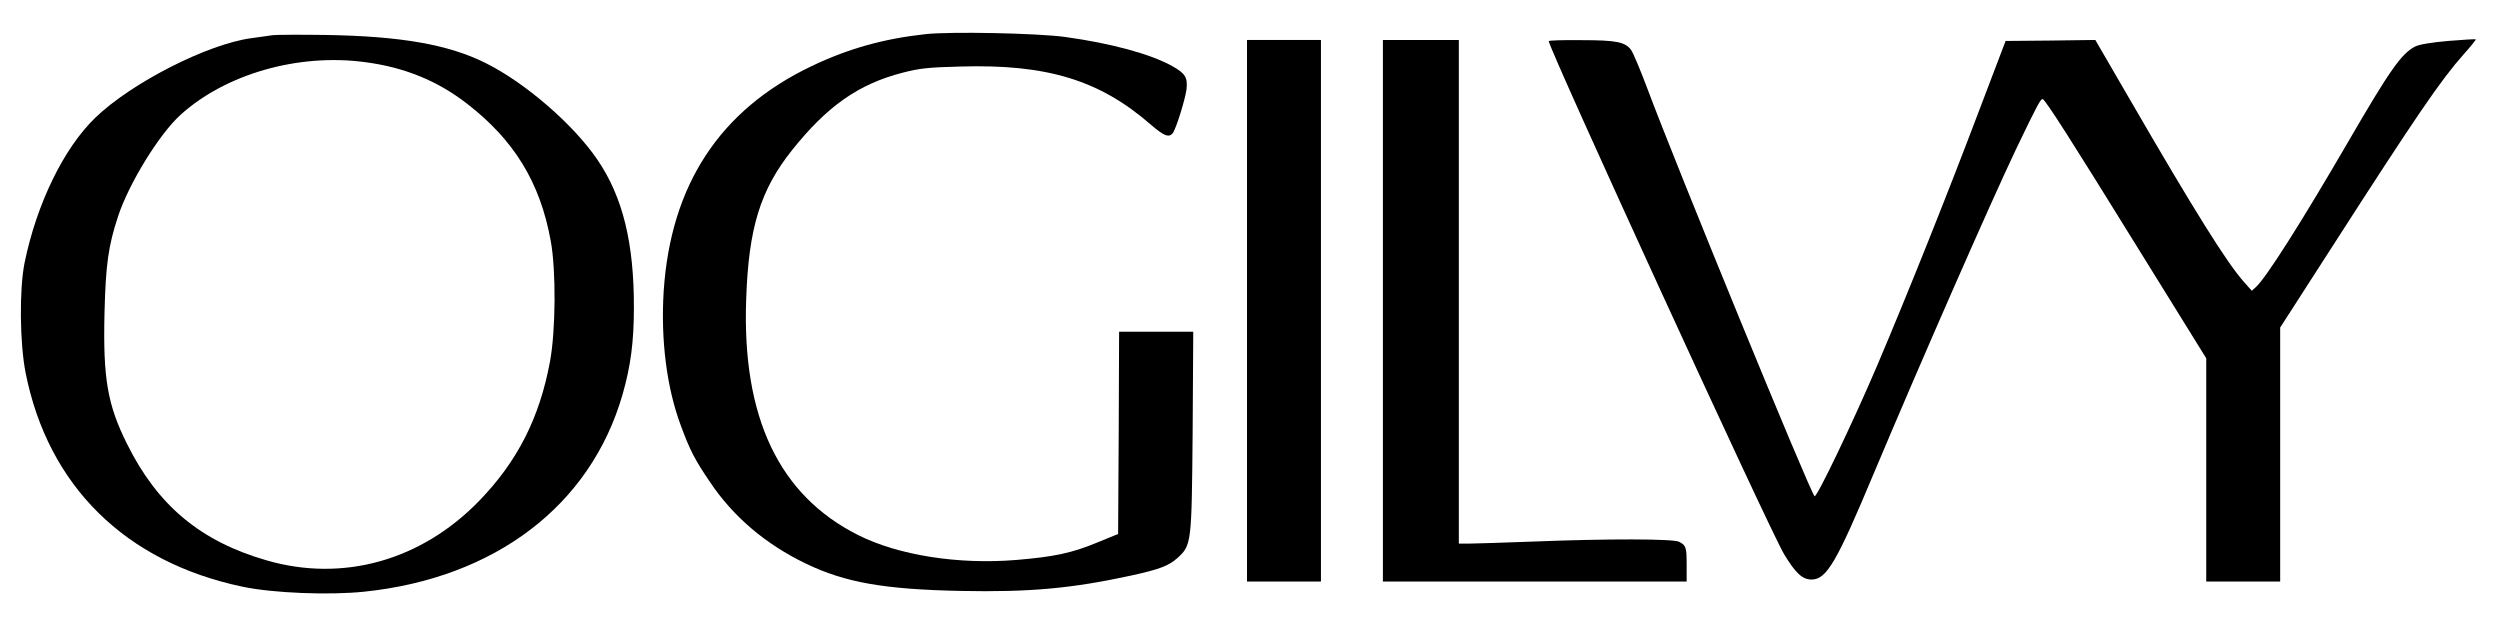
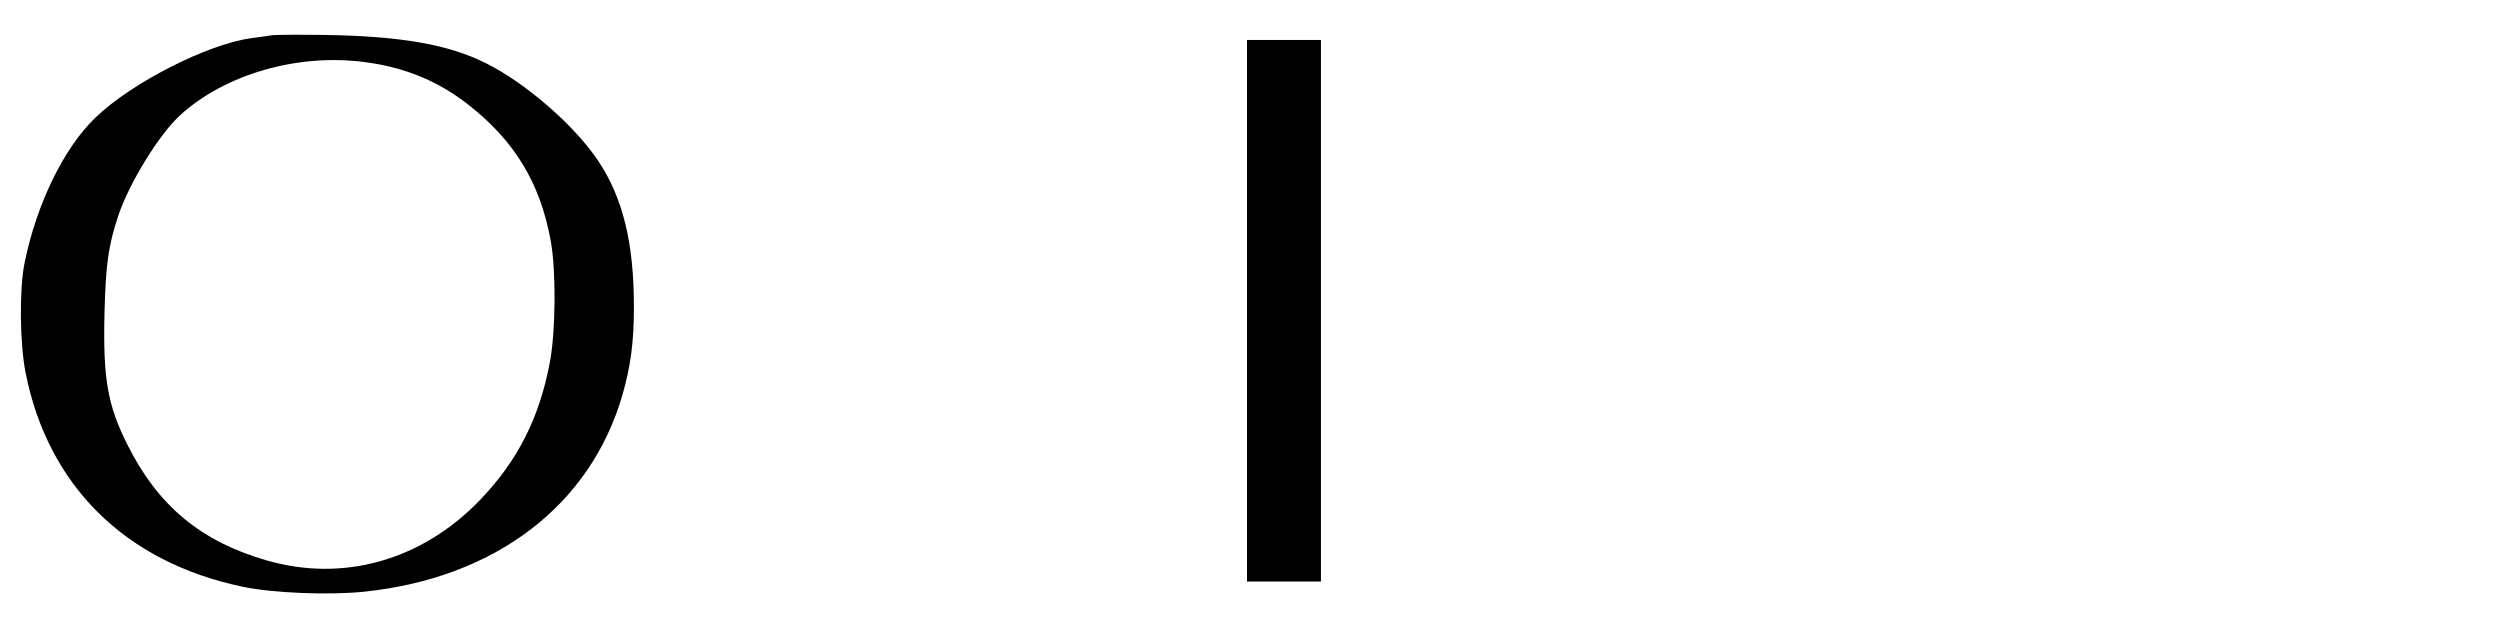
<svg xmlns="http://www.w3.org/2000/svg" version="1.0" width="1251pt" height="317pt" viewBox="0 0 1251 317" preserveAspectRatio="xMidYMid meet">
  <g transform="translate(0,317) scale(0.1,-0.1)" fill="#000000" stroke="none">
-     <path d="M4630 2999 c-210 -23 -387 -73 -569 -160 -459 -219 -705 -594 -740 -1127 -15 -243 15 -482 86 -672 46 -124 68 -167 145 -281 117 -175 280 -313 482 -410 196 -94 390 -128 771 -136 346 -7 558 12 860 78 136 30 184 48 226 86 72 65 72 72 77 636 l3 497 -185 0 -186 0 -2 -506 -3 -506 -105 -43 c-128 -53 -215 -71 -404 -87 -290 -24 -589 23 -791 124 -397 199 -583 590 -561 1183 12 355 71 544 228 742 176 221 333 332 554 389 84 22 129 27 289 31 435 13 698 -68 954 -291 65 -56 90 -66 109 -43 16 19 62 167 69 218 7 60 -5 81 -69 117 -108 61 -306 115 -538 147 -137 19 -576 28 -700 14z" />
    <path d="M1365 2994 c-16 -2 -65 -9 -107 -15 -219 -29 -601 -224 -781 -398 -158 -152 -294 -432 -354 -726 -27 -134 -24 -402 5 -550 112 -566 499 -948 1086 -1071 151 -32 432 -43 607 -25 657 68 1134 432 1294 986 41 143 57 265 57 435 1 324 -56 555 -182 740 -120 177 -362 386 -559 484 -186 93 -423 135 -801 141 -129 2 -248 1 -265 -1z m462 -135 c198 -26 361 -93 509 -207 237 -183 367 -395 420 -688 27 -148 25 -449 -4 -604 -52 -281 -163 -499 -353 -695 -290 -300 -683 -410 -1065 -299 -330 95 -545 274 -698 582 -98 196 -121 328 -113 657 6 241 19 335 68 483 54 164 206 411 312 507 226 205 590 309 924 264z" />
-     <path d="M12250 2965 c-83 -7 -147 -18 -165 -28 -68 -35 -126 -117 -335 -477 -233 -401 -411 -681 -461 -726 l-21 -19 -40 45 c-84 94 -248 356 -573 917 l-170 293 -225 -3 -224 -2 -137 -360 c-158 -418 -358 -917 -506 -1265 -119 -279 -303 -664 -313 -653 -27 30 -689 1645 -836 2038 -35 94 -72 181 -82 195 -30 40 -73 49 -249 49 -90 1 -163 -1 -163 -5 0 -37 1104 -2445 1178 -2568 57 -94 91 -126 137 -126 75 0 125 85 313 535 235 558 576 1336 710 1618 106 221 125 256 134 251 18 -11 140 -202 474 -742 l344 -555 0 -558 0 -559 185 0 185 0 0 635 0 636 262 407 c420 653 542 832 656 960 36 40 63 74 61 75 -2 2 -65 -2 -139 -8z" />
    <path d="M6240 1615 l0 -1355 185 0 185 0 0 1355 0 1355 -185 0 -185 0 0 -1355z" />
-     <path d="M6920 1615 l0 -1355 760 0 760 0 0 83 c0 89 -3 98 -38 116 -29 15 -354 16 -732 1 -140 -5 -281 -10 -312 -10 l-58 0 0 1260 0 1260 -190 0 -190 0 0 -1355z" />
  </g>
</svg>